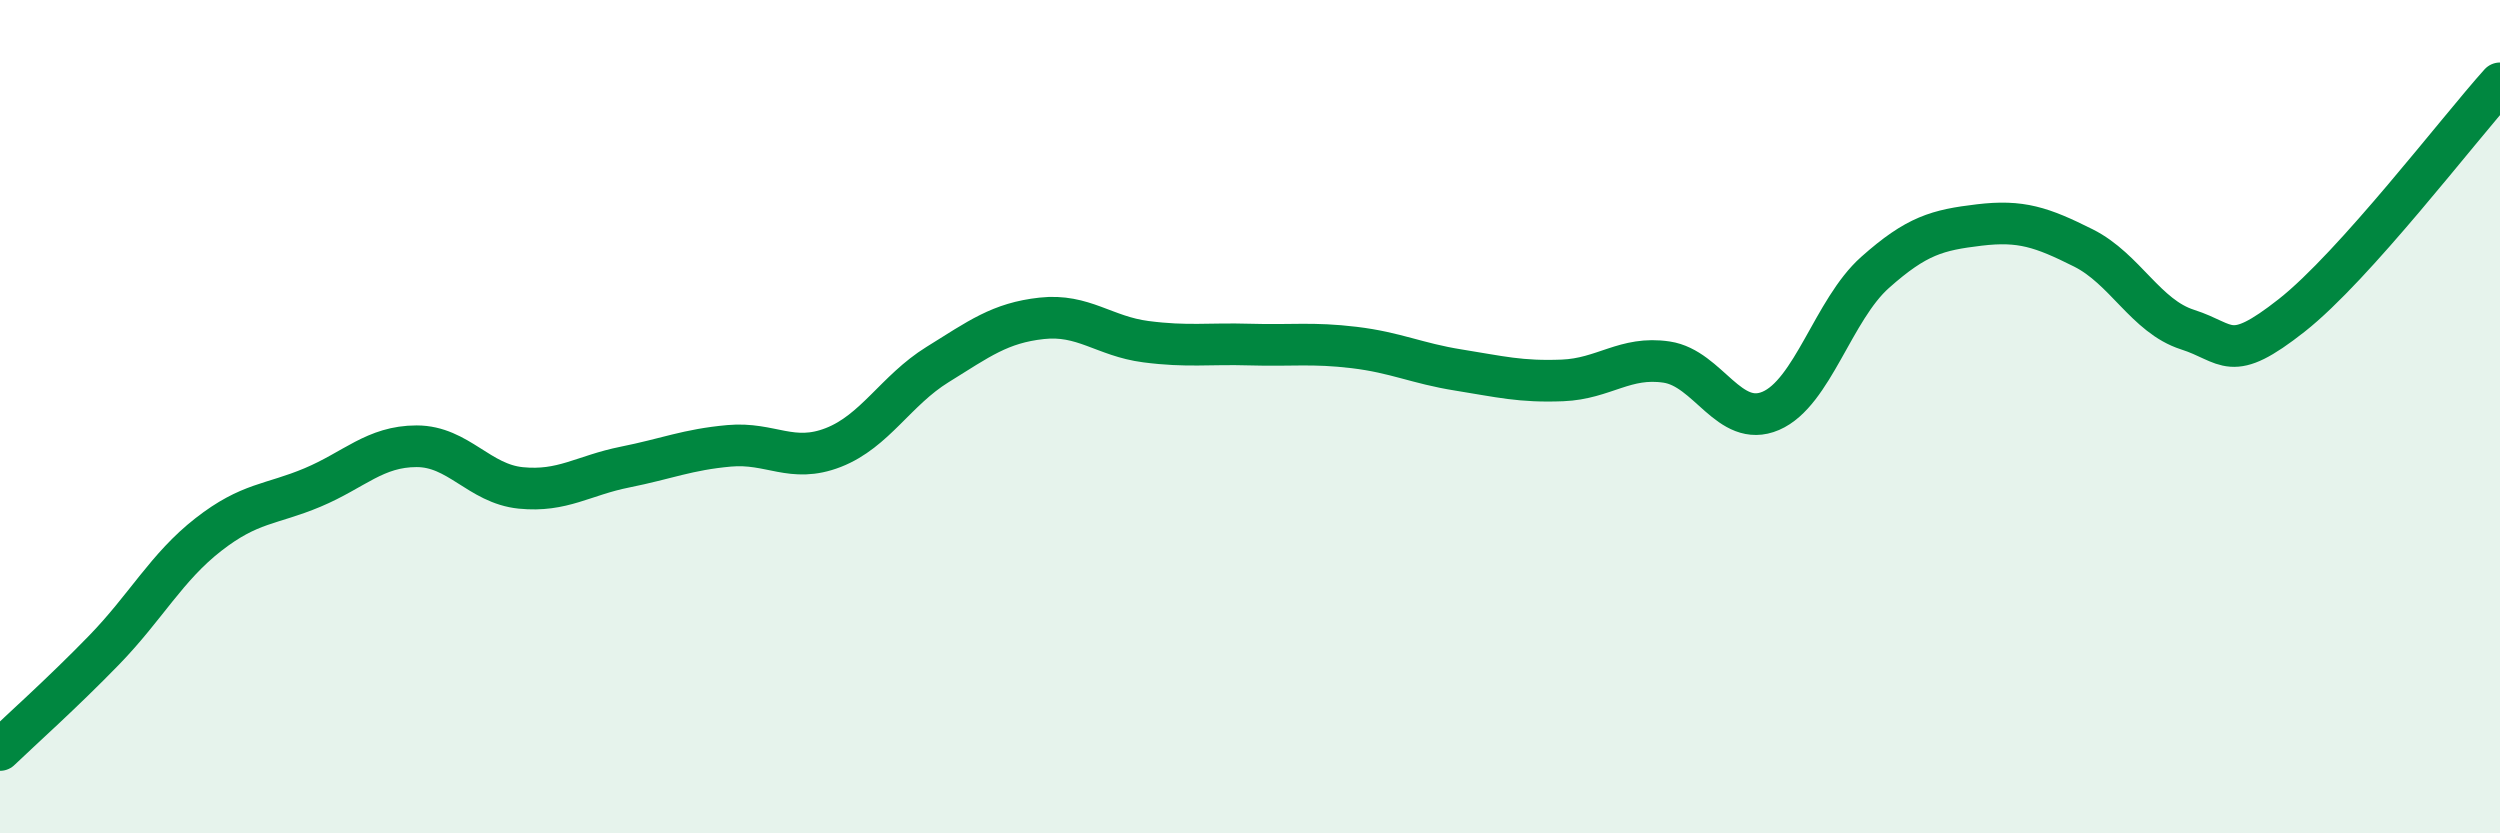
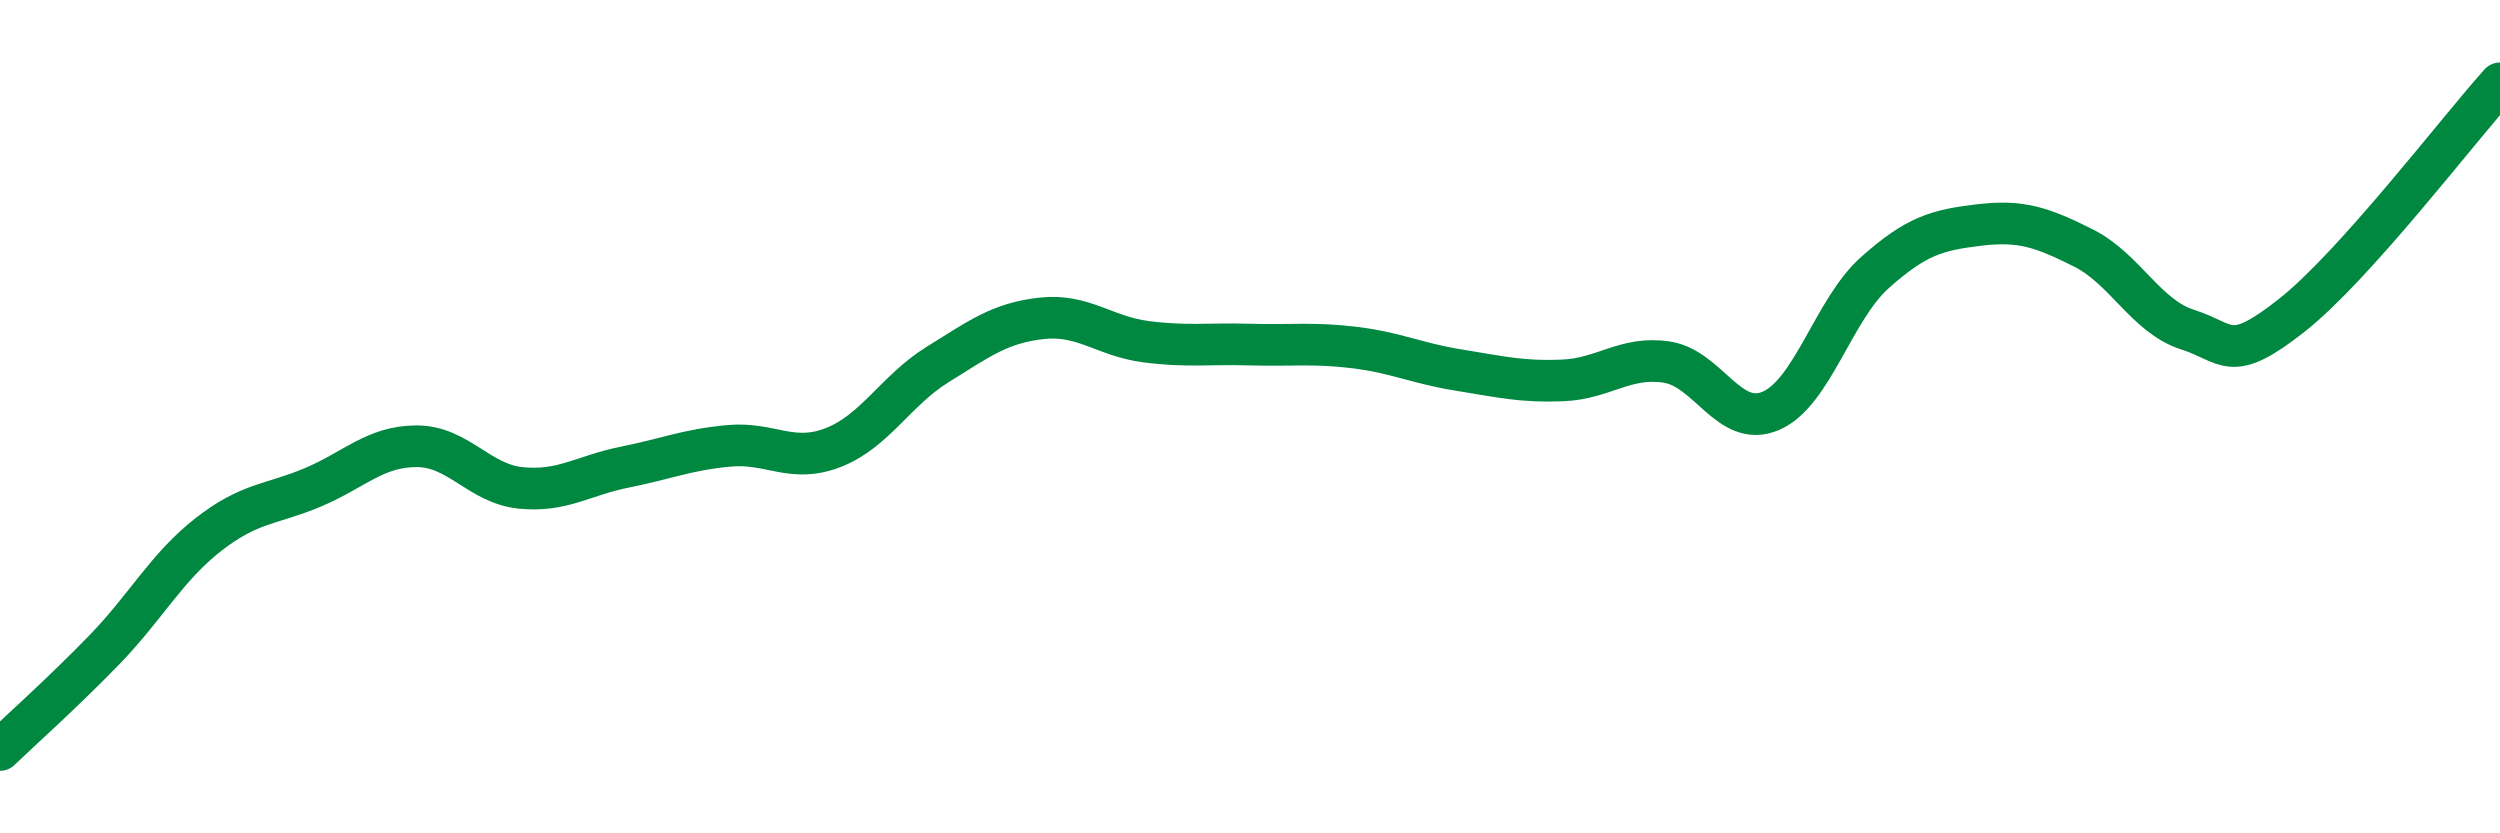
<svg xmlns="http://www.w3.org/2000/svg" width="60" height="20" viewBox="0 0 60 20">
-   <path d="M 0,18 C 0.5,17.52 1.5,16.63 2.5,15.6 C 3.5,14.57 4,13.61 5,12.83 C 6,12.05 6.5,12.12 7.5,11.7 C 8.5,11.28 9,10.71 10,10.71 C 11,10.71 11.5,11.61 12.5,11.71 C 13.5,11.81 14,11.41 15,11.21 C 16,11.01 16.5,10.79 17.5,10.7 C 18.5,10.61 19,11.13 20,10.74 C 21,10.35 21.5,9.37 22.5,8.75 C 23.5,8.13 24,7.75 25,7.64 C 26,7.53 26.5,8.07 27.5,8.2 C 28.5,8.33 29,8.24 30,8.27 C 31,8.3 31.5,8.22 32.5,8.34 C 33.5,8.46 34,8.72 35,8.88 C 36,9.04 36.5,9.17 37.5,9.13 C 38.5,9.09 39,8.54 40,8.69 C 41,8.84 41.5,10.29 42.5,9.86 C 43.5,9.43 44,7.43 45,6.54 C 46,5.65 46.5,5.52 47.5,5.4 C 48.5,5.28 49,5.45 50,5.95 C 51,6.45 51.5,7.59 52.5,7.91 C 53.5,8.23 53.5,8.75 55,7.57 C 56.5,6.39 59,3.11 60,2L60 20L0 20Z" fill="#008740" opacity="0.1" stroke-linecap="round" stroke-linejoin="round" />
  <path d="M 0,18 C 0.5,17.52 1.5,16.63 2.5,15.6 C 3.5,14.57 4,13.61 5,12.83 C 6,12.05 6.5,12.12 7.5,11.7 C 8.5,11.28 9,10.71 10,10.71 C 11,10.71 11.5,11.61 12.5,11.71 C 13.5,11.81 14,11.41 15,11.21 C 16,11.01 16.5,10.79 17.5,10.7 C 18.5,10.61 19,11.13 20,10.74 C 21,10.35 21.5,9.37 22.5,8.75 C 23.5,8.13 24,7.75 25,7.64 C 26,7.53 26.5,8.07 27.5,8.2 C 28.5,8.33 29,8.24 30,8.27 C 31,8.3 31.5,8.22 32.5,8.34 C 33.5,8.46 34,8.72 35,8.88 C 36,9.04 36.5,9.17 37.5,9.13 C 38.5,9.09 39,8.54 40,8.69 C 41,8.84 41.5,10.29 42.5,9.86 C 43.5,9.43 44,7.43 45,6.54 C 46,5.65 46.5,5.52 47.5,5.4 C 48.5,5.28 49,5.45 50,5.95 C 51,6.45 51.5,7.59 52.5,7.91 C 53.5,8.23 53.5,8.75 55,7.57 C 56.5,6.39 59,3.11 60,2" stroke="#008740" stroke-width="1" fill="none" stroke-linecap="round" stroke-linejoin="round" />
</svg>